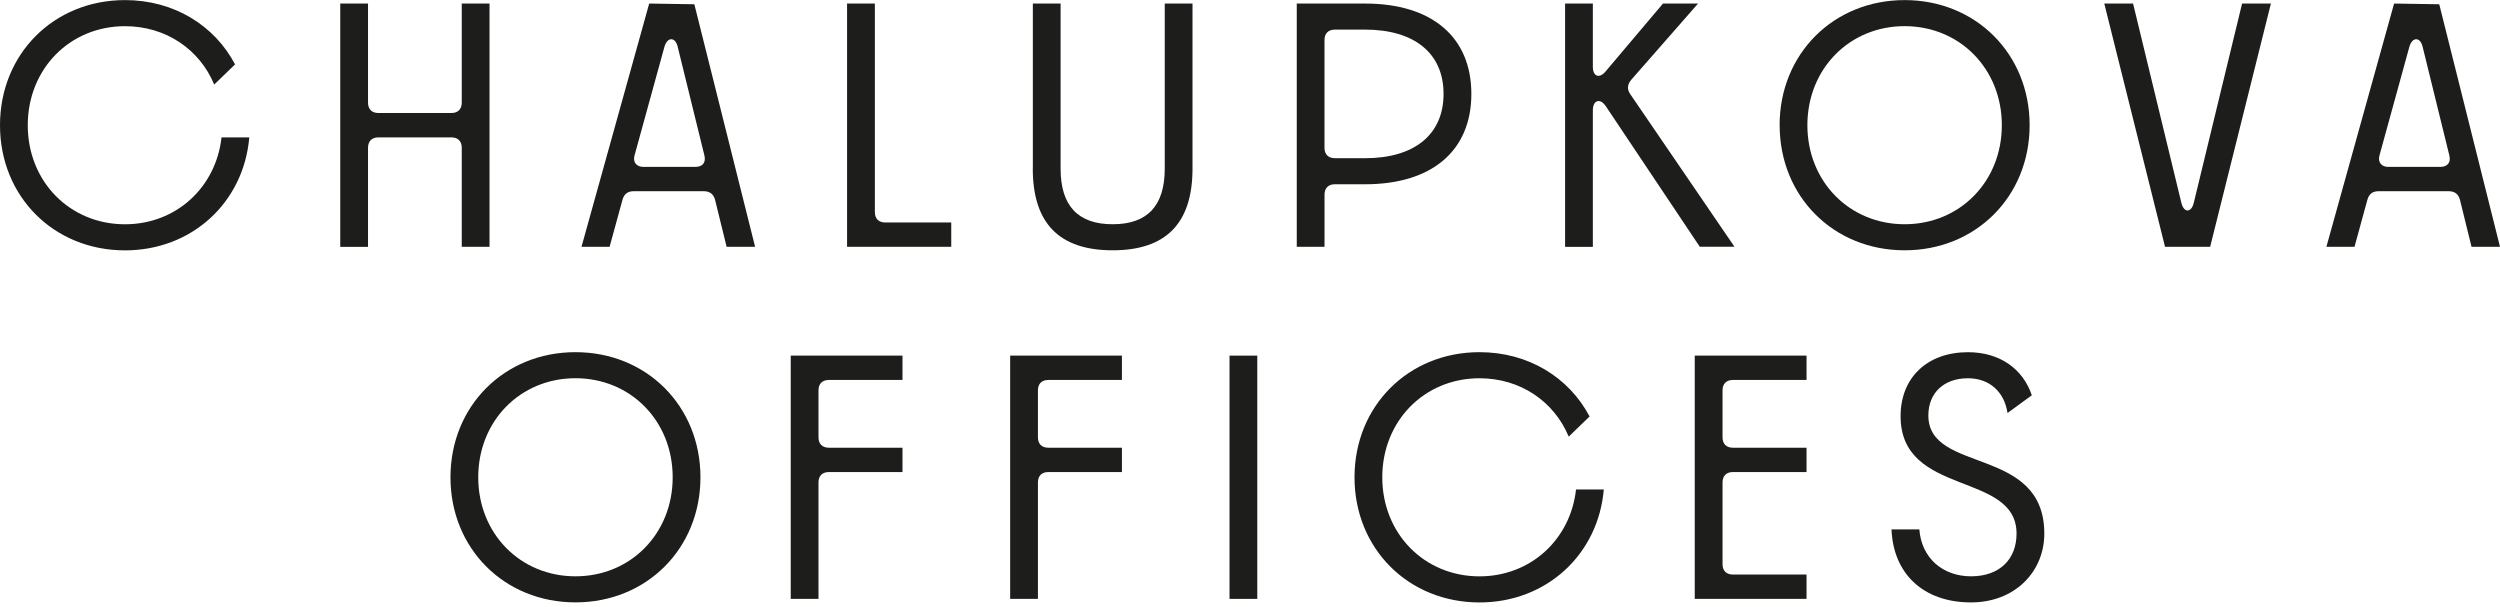
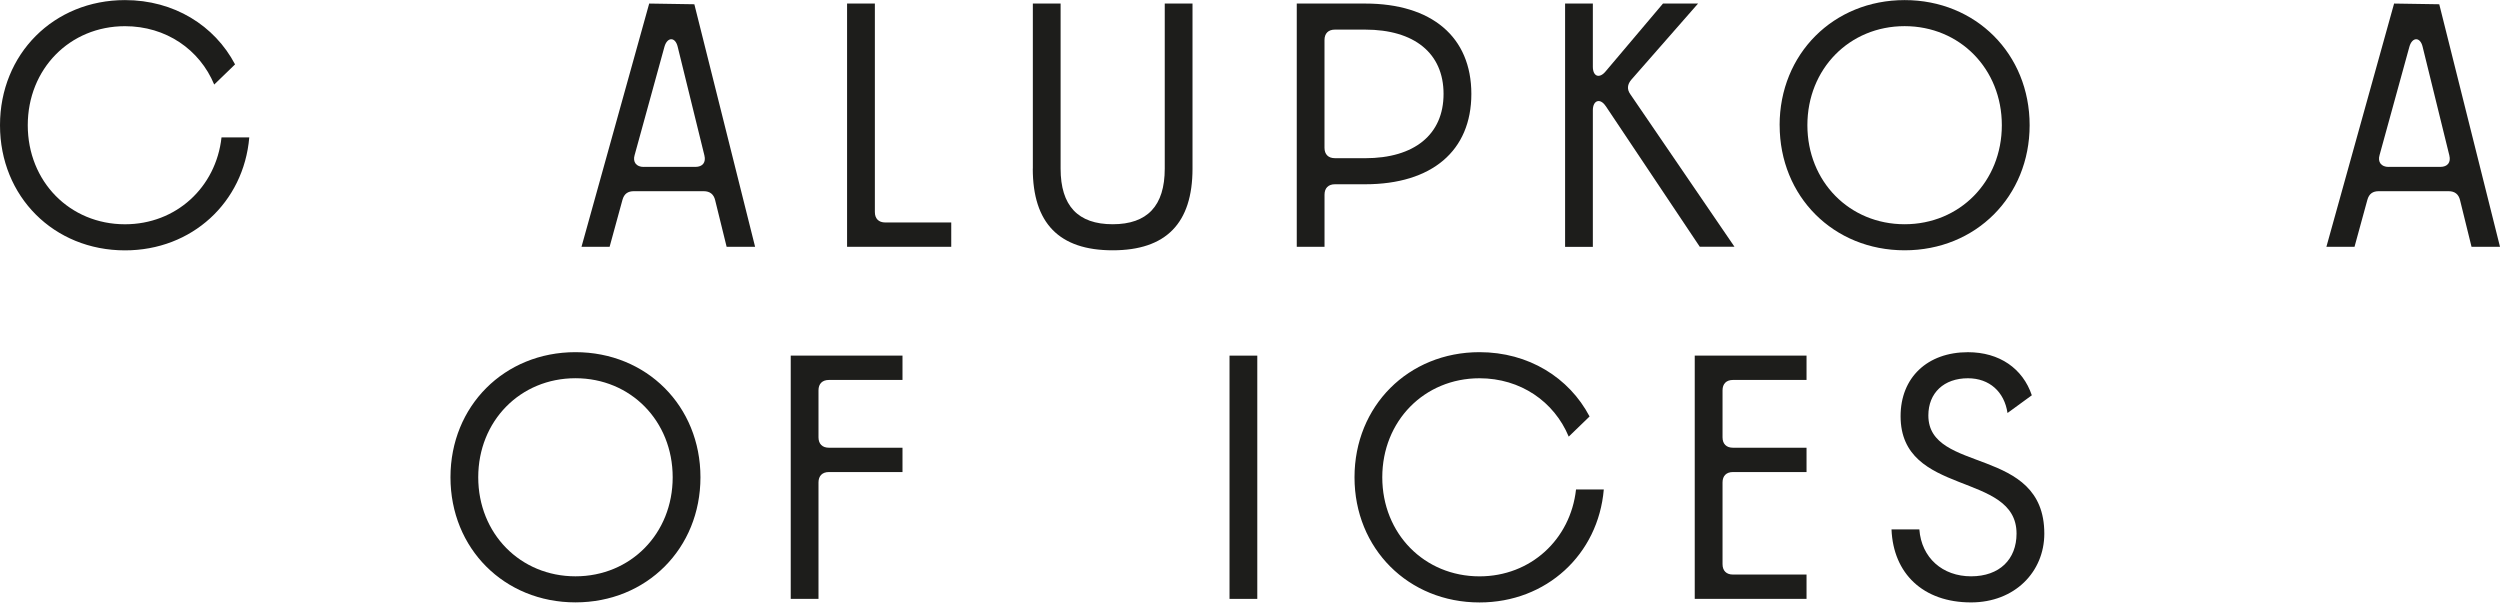
<svg xmlns="http://www.w3.org/2000/svg" width="552" height="134" viewBox="0 0 552 134" fill="none">
  <path d="M0 27.643C0 11.91 11.879 0.02 27.598 0.02C38.41 0.02 47.375 5.618 51.901 14.217L47.298 18.669C44.081 10.919 36.642 5.782 27.598 5.782C15.408 5.782 6.13 15.223 6.13 27.651C6.13 40.078 15.408 49.52 27.598 49.52C38.869 49.52 47.687 41.388 48.91 30.34H55.04C53.817 44.686 42.39 55.281 27.598 55.281C11.887 55.281 0 43.392 0 27.659V27.643Z" fill="#1D1D1B" />
-   <path d="M101.956 32.633C101.956 31.175 101.115 30.333 99.658 30.333H83.558C82.101 30.333 81.26 31.175 81.26 32.633V54.502H75.129V0.784H81.26V22.653C81.26 24.111 82.101 24.953 83.558 24.953H99.658C101.115 24.953 101.956 24.111 101.956 22.653V0.784H108.087V54.494H101.956V32.625V32.633Z" fill="#1D1D1B" />
  <path d="M143.35 0.784L153.312 0.94L166.726 54.494H160.44L157.908 44.21C157.604 42.908 156.755 42.215 155.376 42.215H139.969C138.668 42.215 137.819 42.752 137.437 44.133L134.602 54.494H128.394L143.342 0.784H143.35ZM142.119 36.851H153.538C155.15 36.851 155.914 35.853 155.532 34.317L149.628 10.304C149.09 8.082 147.33 8.152 146.715 10.304L140.125 34.246C139.665 35.782 140.506 36.858 142.119 36.858V36.851Z" fill="#1D1D1B" />
  <path d="M193.171 0.784V46.822C193.171 48.28 194.012 49.122 195.469 49.122H210.035V54.494H187.033V0.784H193.171Z" fill="#1D1D1B" />
  <path d="M228.052 37.233V0.784H234.182V37.233C234.182 45.442 238.015 49.512 245.68 49.512C253.344 49.512 257.177 45.442 257.177 37.233V0.784H263.307V37.233C263.307 49.278 257.481 55.266 245.672 55.266C233.863 55.266 228.037 49.278 228.037 37.233H228.052Z" fill="#1D1D1B" />
  <path d="M286.317 0.784H301.421C316.135 0.784 324.875 8.152 324.875 20.735C324.875 33.319 316.135 40.686 301.421 40.686H294.753C293.297 40.686 292.455 41.528 292.455 42.986V54.494H286.325V0.784H286.317ZM294.745 34.933H301.413C312.295 34.933 318.737 29.717 318.737 20.735C318.737 11.754 312.295 6.538 301.413 6.538H294.745C293.289 6.538 292.448 7.38 292.448 8.838V32.625C292.448 34.083 293.289 34.925 294.745 34.925V34.933Z" fill="#1D1D1B" />
  <path d="M354.537 23.425C353.314 21.585 351.702 22.123 351.702 24.345V54.502H345.572V0.784H351.702V14.748C351.702 16.899 353.158 17.43 354.537 15.745L367.187 0.784H374.93L360.208 17.585C359.289 18.661 359.211 19.737 359.974 20.805L382.976 54.486H375.312L354.537 23.409V23.425Z" fill="#1D1D1B" />
  <path d="M392.939 27.643C392.939 11.91 404.826 0.02 420.545 0.02C436.264 0.02 448.143 11.91 448.143 27.643C448.143 43.376 436.264 55.266 420.545 55.266C404.826 55.266 392.947 43.376 392.947 27.643H392.939ZM442.005 27.643C442.005 15.215 432.728 5.774 420.537 5.774C408.347 5.774 399.07 15.215 399.07 27.643C399.07 40.071 408.347 49.512 420.537 49.512C432.728 49.512 442.005 40.078 442.005 27.643Z" fill="#1D1D1B" />
-   <path d="M464.618 0.784H470.982L481.638 44.748C482.175 47.048 483.858 47.048 484.395 44.748L495.051 0.784H501.415L488.002 54.494H478.039L464.626 0.784H464.618Z" fill="#1D1D1B" />
  <path d="M528.624 0.784L538.587 0.94L552 54.494H545.714L543.182 44.21C542.879 42.908 542.03 42.215 540.651 42.215H525.243C523.943 42.215 523.093 42.752 522.712 44.133L519.876 54.494H513.668L528.616 0.784H528.624ZM527.401 36.851H538.82C540.433 36.851 541.196 35.853 540.814 34.317L534.91 10.304C534.372 8.082 532.612 8.152 531.997 10.304L525.407 34.246C524.947 35.782 525.789 36.858 527.401 36.858V36.851Z" fill="#1D1D1B" />
  <path d="M99.464 105.382C99.464 89.656 111.35 77.759 127.062 77.759C142.773 77.759 154.66 89.648 154.66 105.382C154.66 121.115 142.781 133.004 127.062 133.004C111.343 133.004 99.464 121.115 99.464 105.382ZM148.529 105.382C148.529 92.954 139.252 83.512 127.062 83.512C114.871 83.512 105.594 92.954 105.594 105.382C105.594 117.809 114.871 127.251 127.062 127.251C139.252 127.251 148.529 117.817 148.529 105.382Z" fill="#1D1D1B" />
  <path d="M174.585 78.523H199.27V83.894H183.021C181.565 83.894 180.723 84.737 180.723 86.194V96.556C180.723 98.014 181.565 98.856 183.021 98.856H199.27V104.228H183.021C181.565 104.228 180.723 105.07 180.723 106.528V132.233H174.593V78.523H174.585Z" fill="#1D1D1B" />
-   <path d="M223.036 78.523H247.72V83.894H231.472C230.015 83.894 229.174 84.737 229.174 86.194V96.556C229.174 98.014 230.015 98.856 231.472 98.856H247.72V104.228H231.472C230.015 104.228 229.174 105.07 229.174 106.528V132.233H223.043V78.523H223.036Z" fill="#1D1D1B" />
  <path d="M271.478 78.523H277.609V132.233H271.478V78.523Z" fill="#1D1D1B" />
  <path d="M299.076 105.382C299.076 89.656 310.963 77.759 326.674 77.759C337.486 77.759 346.452 83.356 350.978 91.956L346.374 96.408C343.157 88.658 335.718 83.52 326.674 83.52C314.484 83.52 305.207 92.962 305.207 105.389C305.207 117.817 314.484 127.258 326.674 127.258C337.946 127.258 346.763 119.127 347.986 108.079H354.117C352.894 122.425 341.466 133.02 326.674 133.02C310.963 133.02 299.076 121.13 299.076 105.397V105.382Z" fill="#1D1D1B" />
  <path d="M374.198 78.523H398.883V83.894H382.634C381.177 83.894 380.336 84.737 380.336 86.194V96.556C380.336 98.014 381.177 98.856 382.634 98.856H398.883V104.228H382.634C381.177 104.228 380.336 105.07 380.336 106.528V124.561C380.336 126.019 381.177 126.861 382.634 126.861H398.883V132.233H374.198V78.523Z" fill="#1D1D1B" />
  <path d="M417.663 116.889H423.793C424.253 123.181 428.927 127.251 435.213 127.251C441.499 127.251 445.253 123.493 445.253 117.817C445.253 104.002 419.649 109.763 419.649 91.886C419.649 83.372 425.554 77.766 434.52 77.766C441.499 77.766 446.632 81.376 448.626 87.278L443.259 91.192C442.566 86.514 439.271 83.52 434.52 83.52C429.23 83.52 425.78 86.74 425.78 91.73C425.78 104.695 451.384 98.326 451.384 117.817C451.384 126.26 444.864 133.012 435.205 133.012C424.627 133.012 418.029 126.643 417.647 116.897L417.663 116.889Z" fill="#1D1D1B" />
</svg>